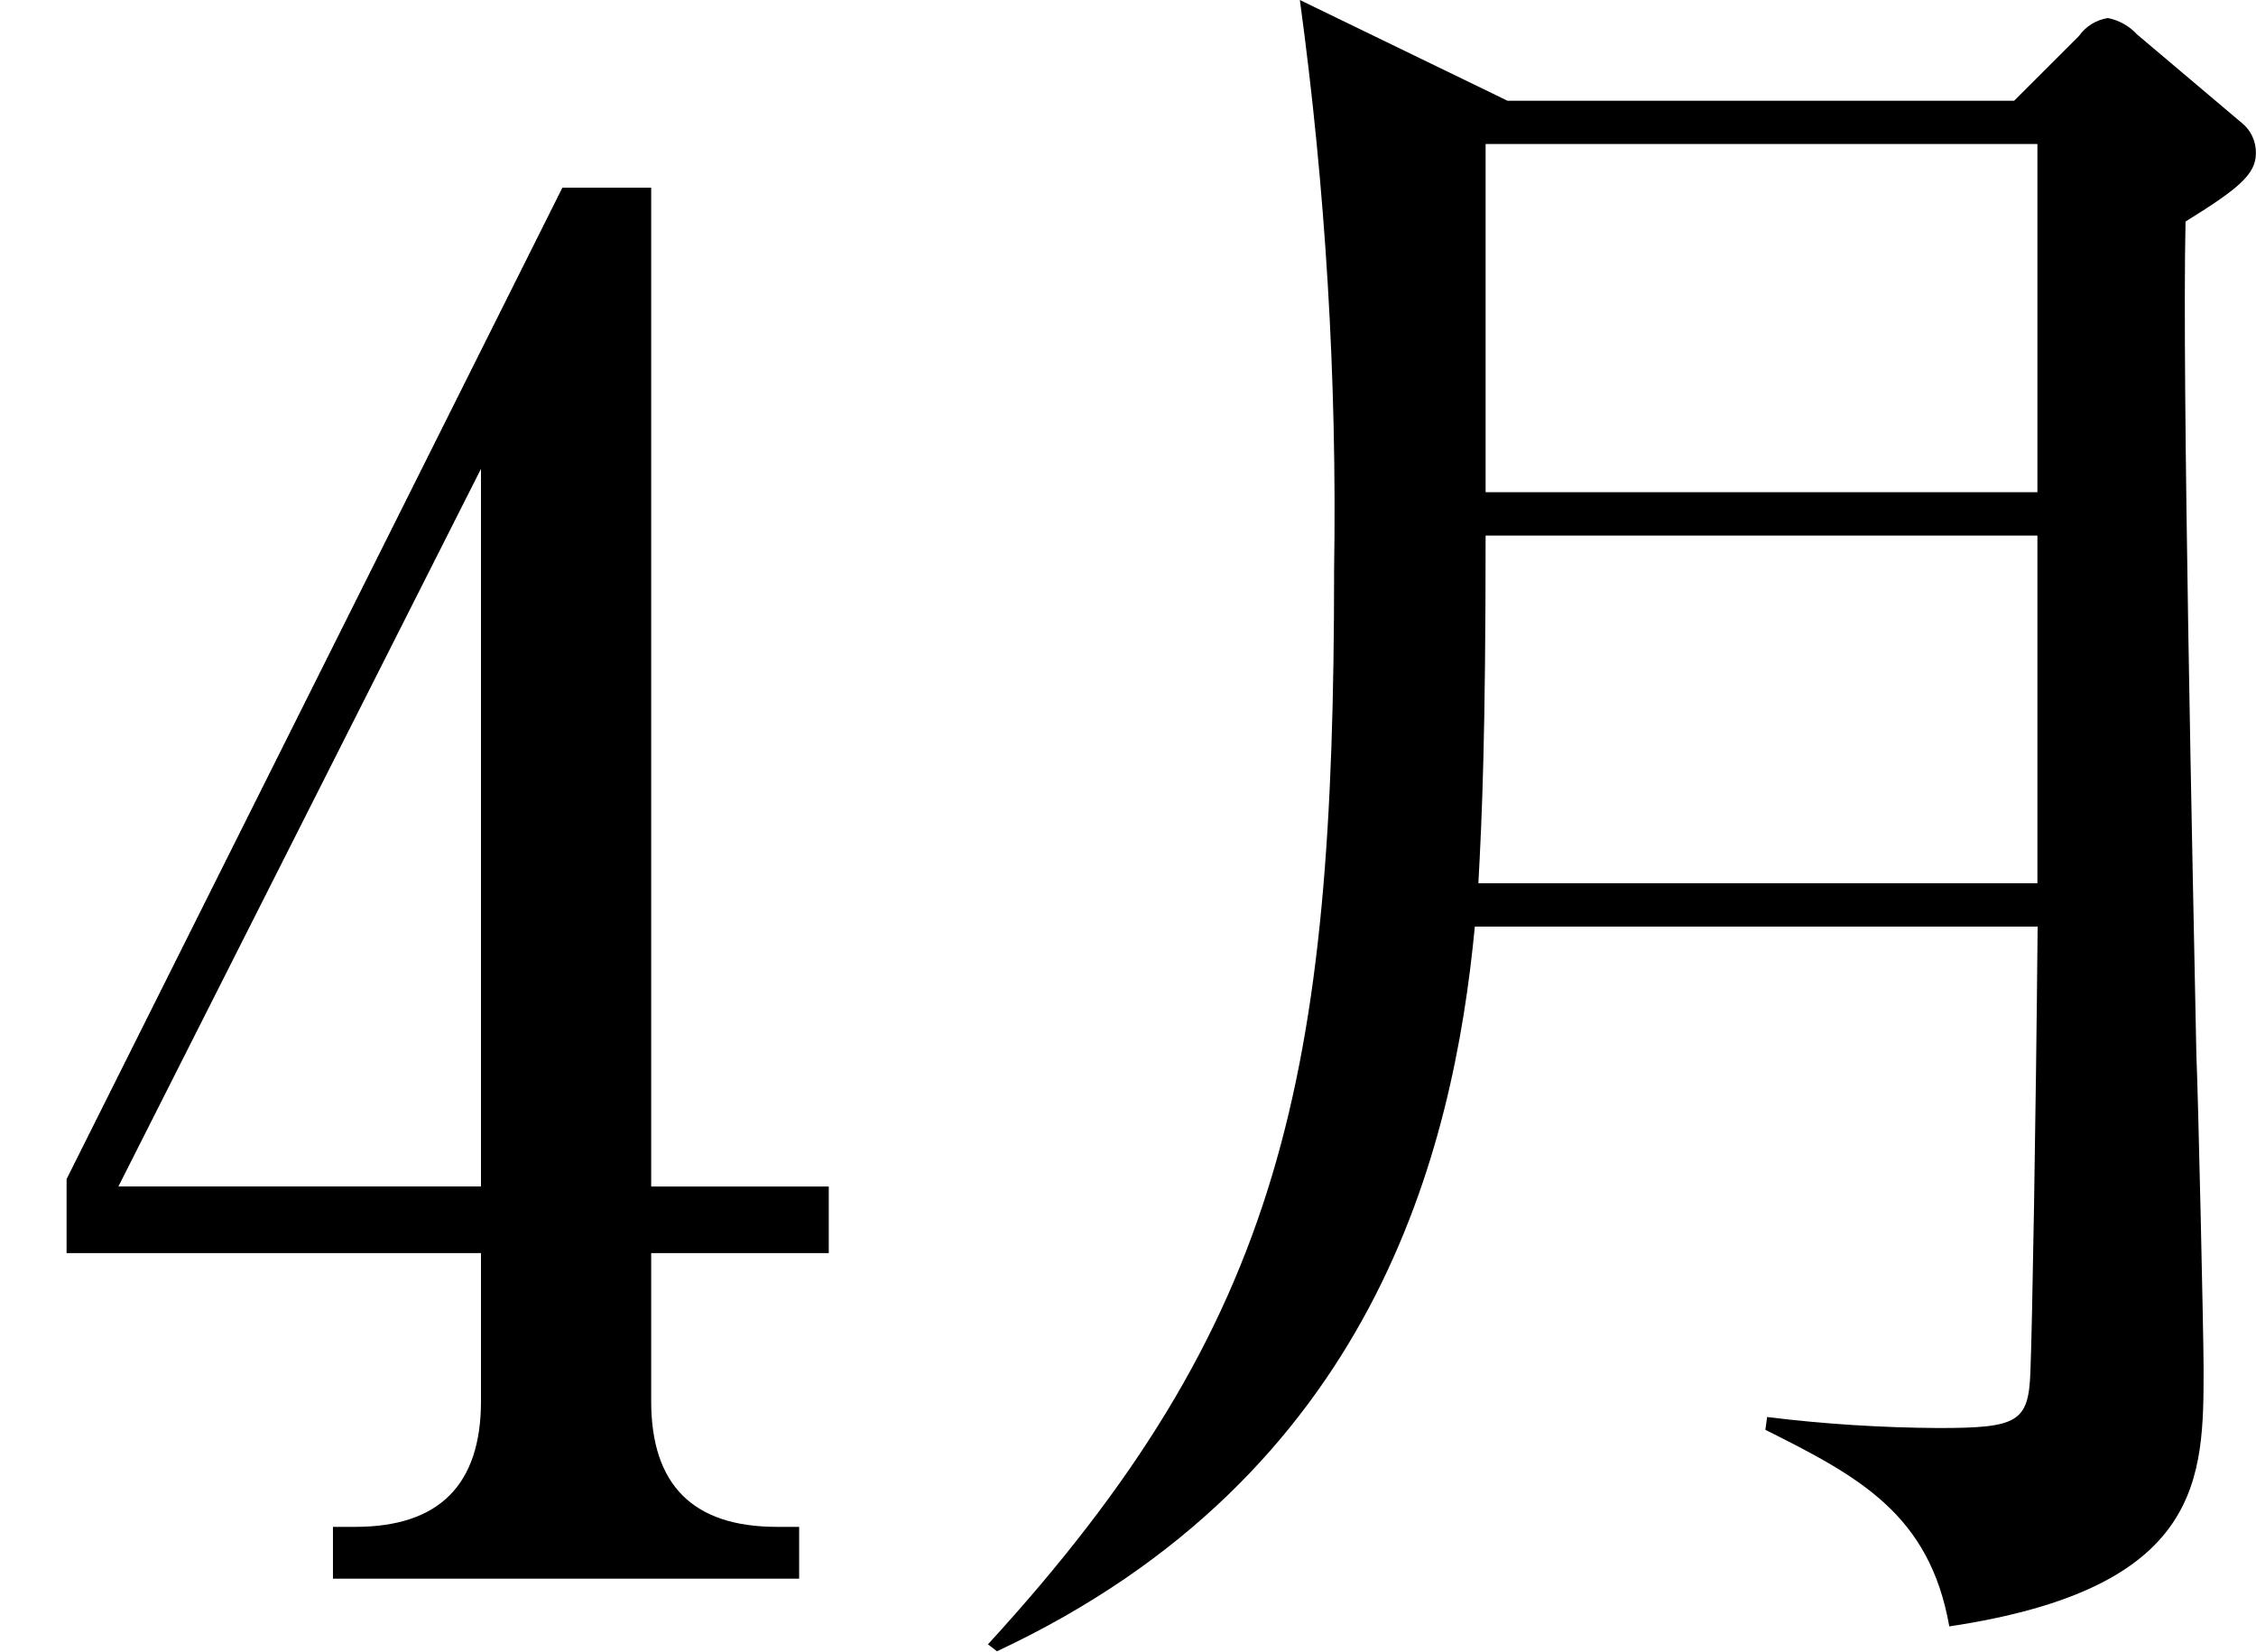
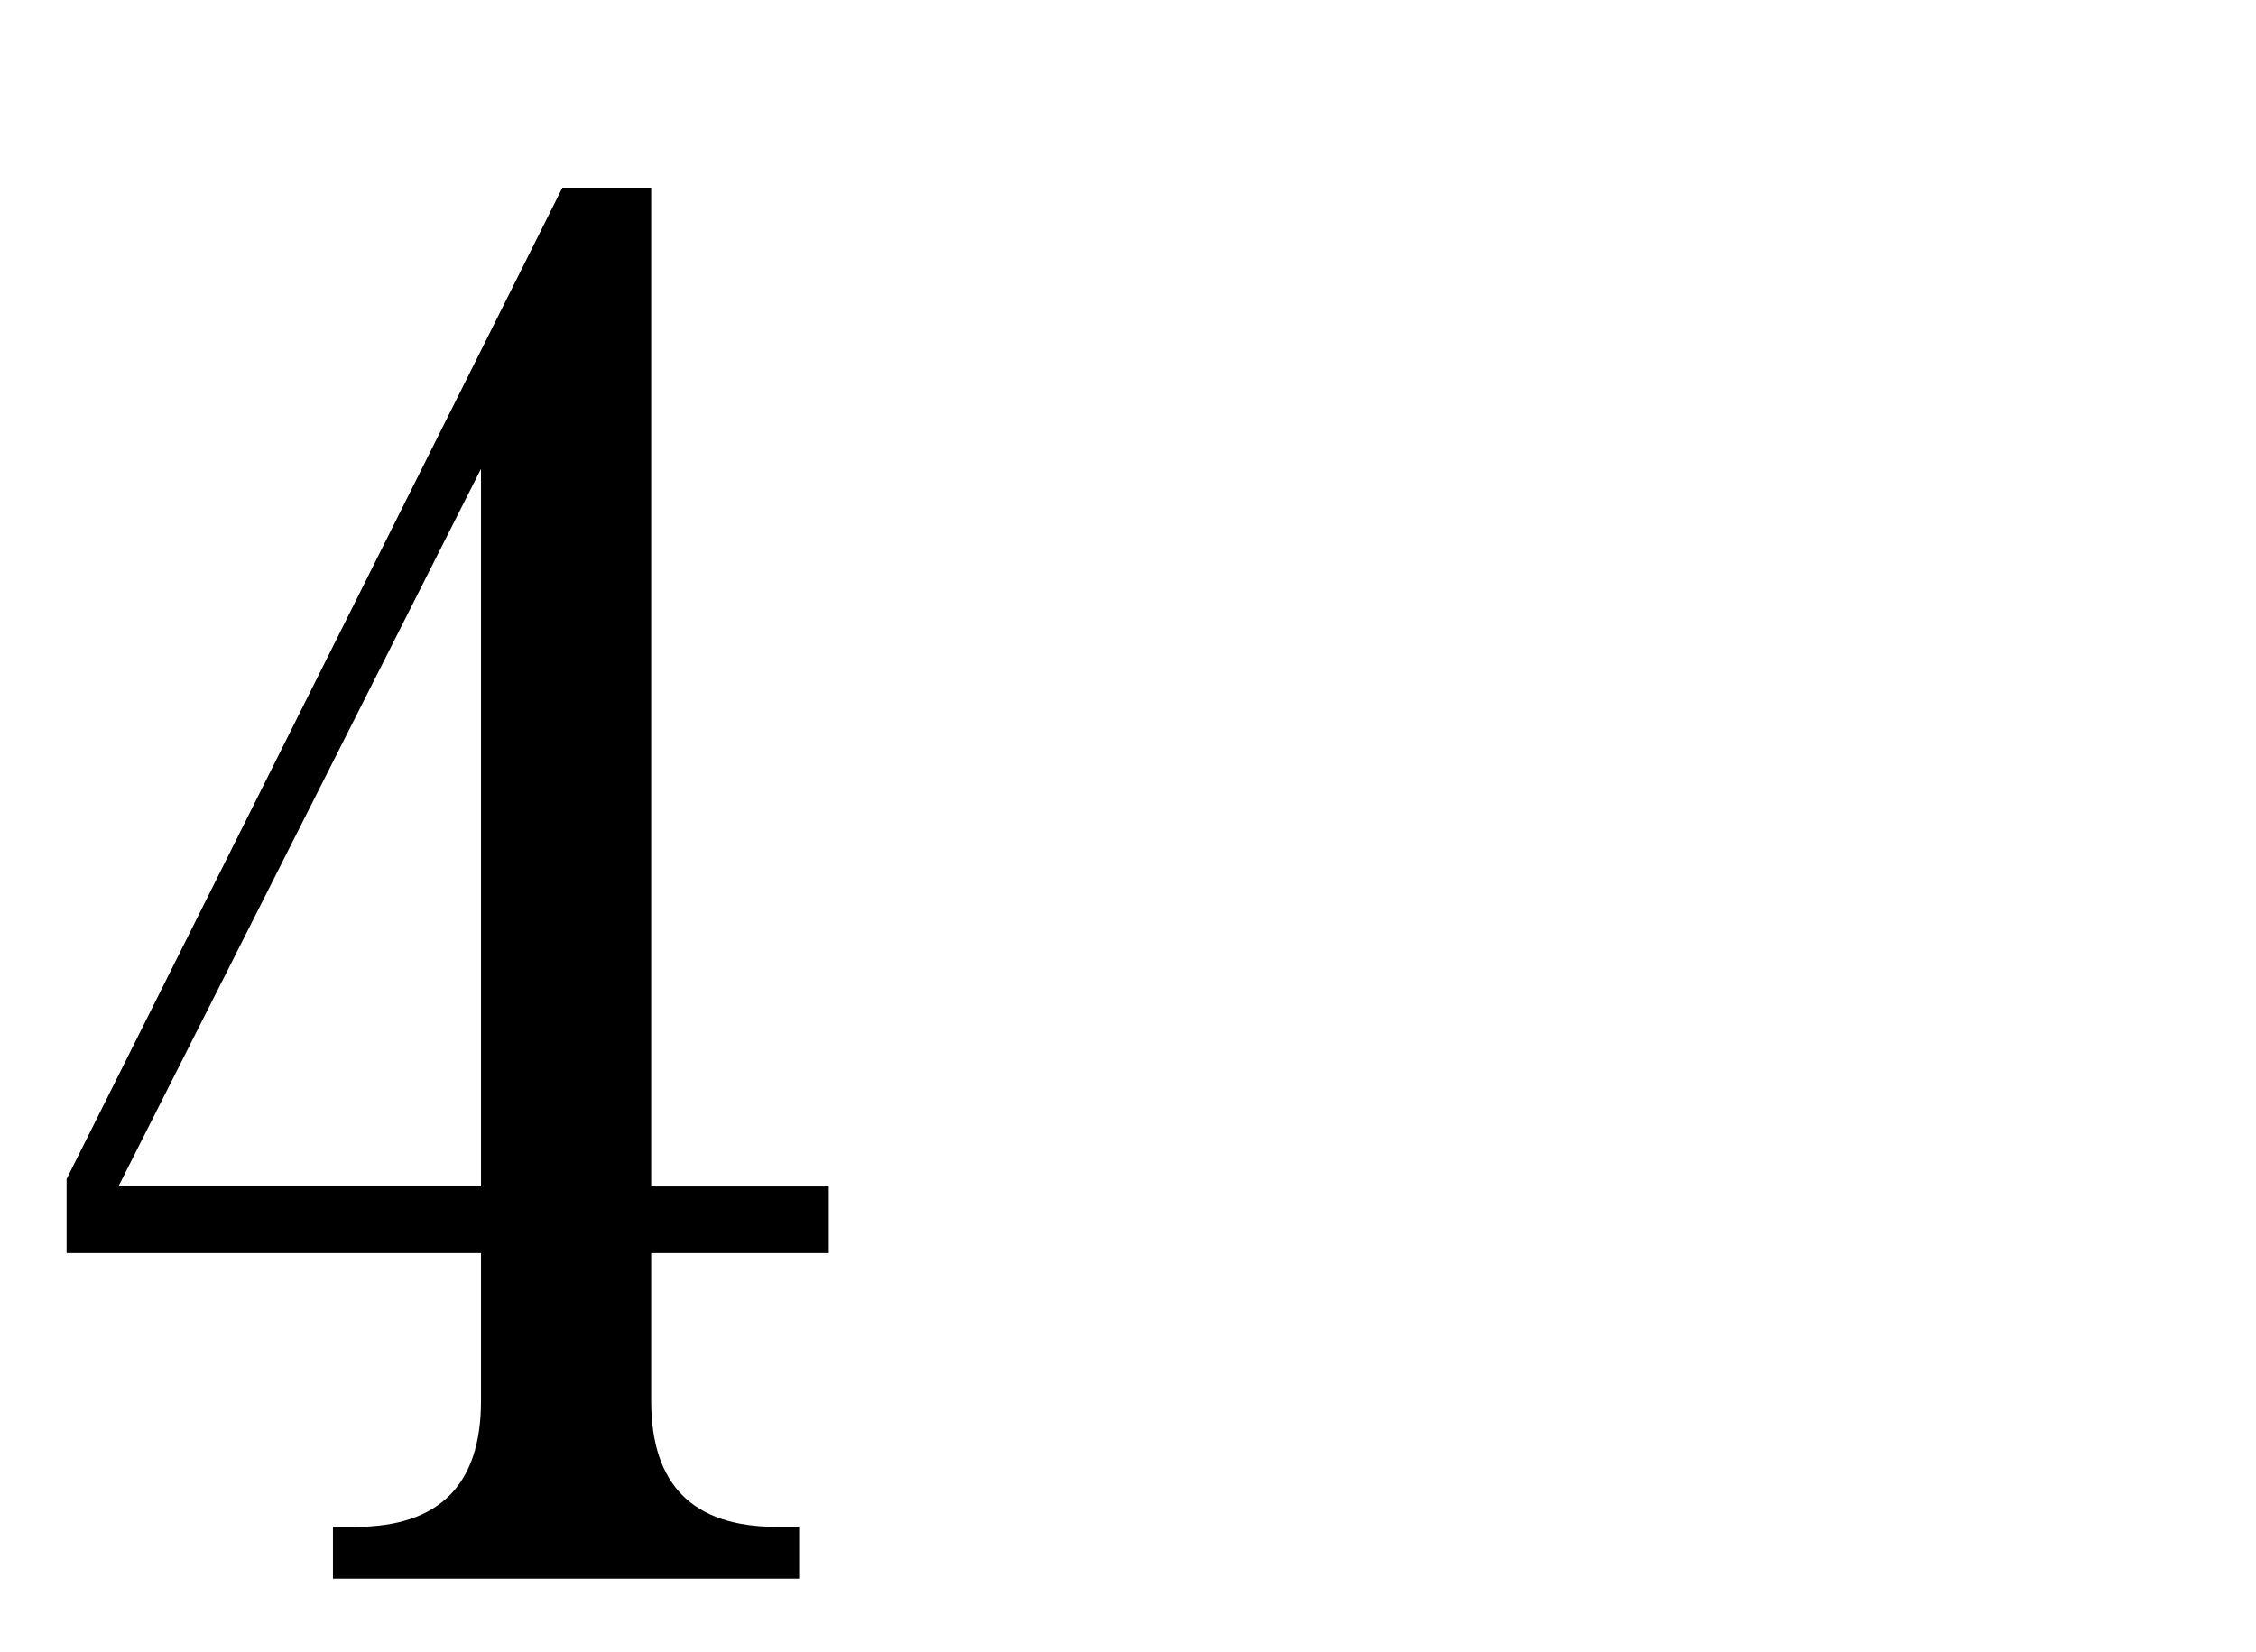
<svg xmlns="http://www.w3.org/2000/svg" version="1.1" id="レイヤー_1" x="0px" y="0px" width="39px" height="28.561px" viewBox="0 0 39 28.561" enable-background="new 0 0 39 28.561" xml:space="preserve">
-   <path id="detail-month05.svg" d="M26.057,1.74L22.471,0c0.445,3.264,0.644,6.557,0.592,9.851c0,8.76-0.873,13-5.984,18.58  l0.156,0.12c6.515-3.051,7.887-8.63,8.261-12.53h9.729c-0.031,3.399-0.093,6.92-0.125,7.7c-0.031,0.87-0.218,0.97-1.588,0.97  c-0.99-0.006-1.98-0.069-2.963-0.19l-0.031,0.221c1.621,0.81,2.838,1.46,3.18,3.399c4.396-0.66,4.396-2.56,4.396-4.46  c0-0.56-0.093-4.71-0.125-5.43c-0.062-3.14-0.249-11.65-0.187-14.4c0.9-0.56,1.216-0.81,1.216-1.18  c0.005-0.206-0.087-0.402-0.249-0.53l-1.809-1.529c-0.133-0.144-0.308-0.242-0.5-0.28c-0.201,0.03-0.383,0.143-0.5,0.31l-1.121,1.12  h-8.76H26.057z M35.221,2.49v6.02h-9.539V2.49h9.543H35.221z M35.221,9.26v6.011h-9.664c0.063-1.15,0.125-2.521,0.125-6.011h9.543  H35.221z" />
  <g>
    <path d="M8.315,21.666H1.151v-1.279L9.722,3.245h1.535v17.27h3.07v1.151h-3.07v2.559c0,1.451,0.723,2.175,2.174,2.175h0.384v0.896   H5.756v-0.896H6.14c1.449,0,2.175-0.724,2.175-2.175V21.666z M8.315,20.514V8.106L2.047,20.514H8.315z" />
  </g>
</svg>